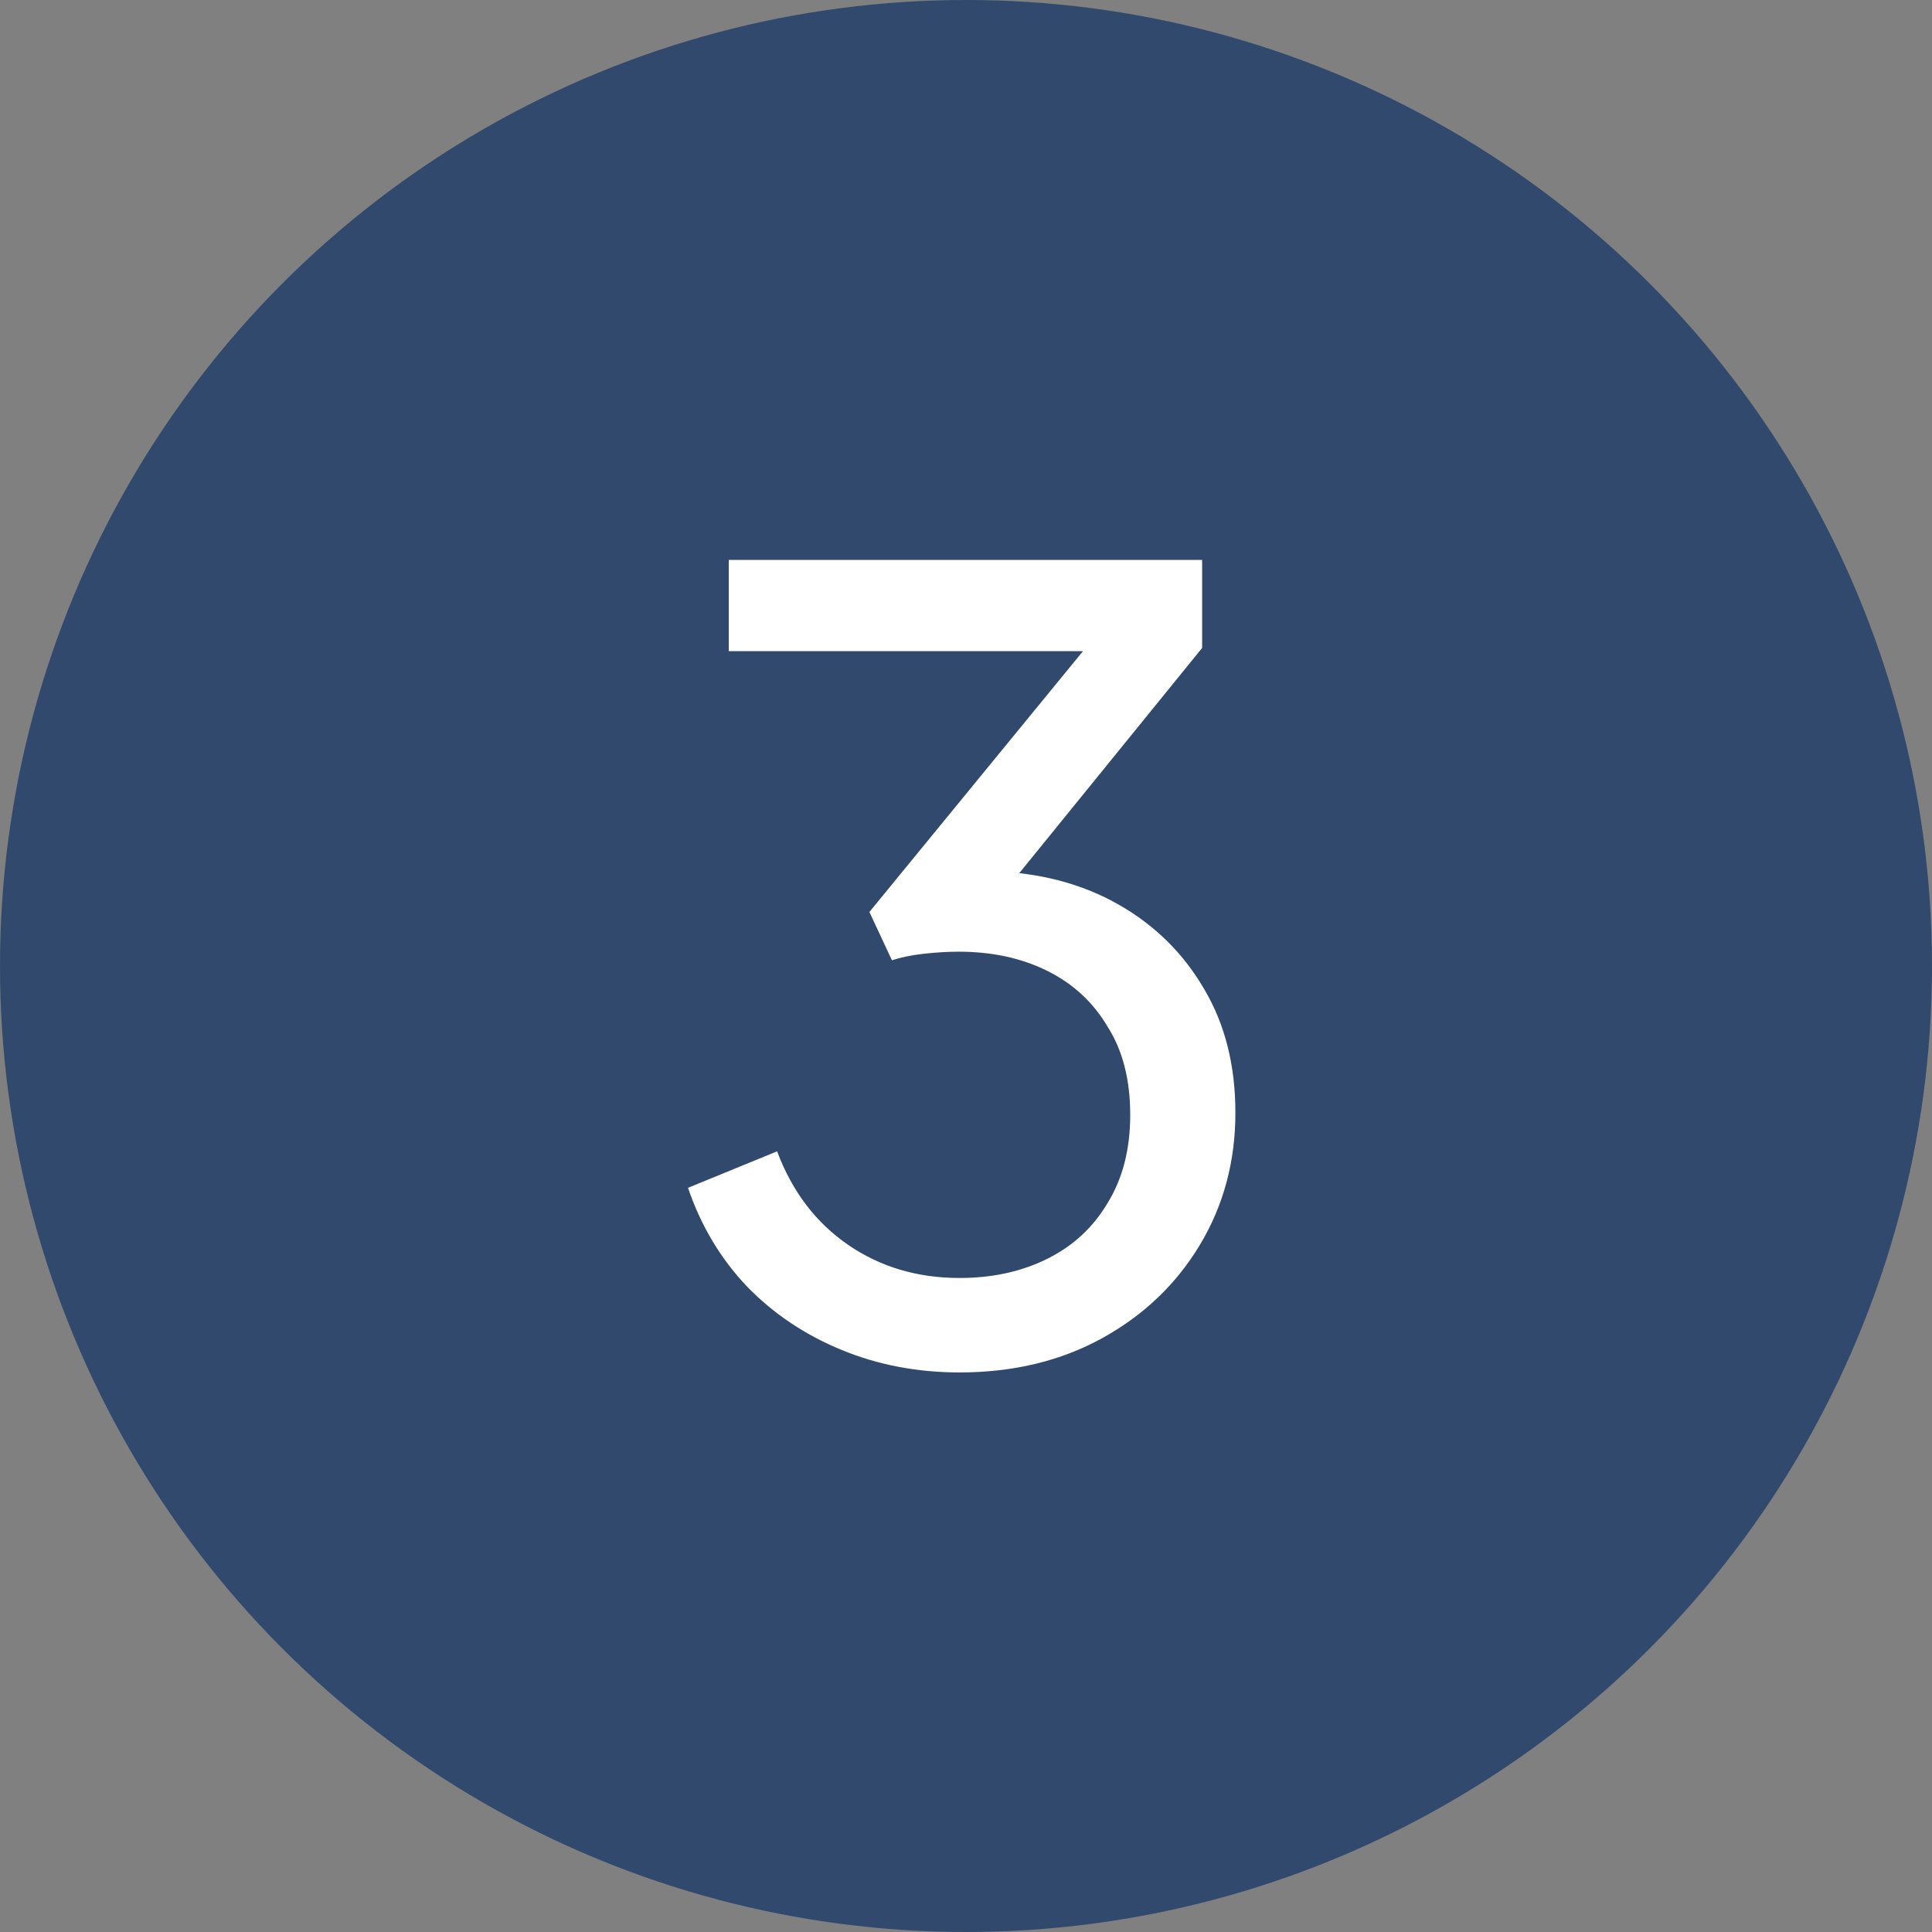
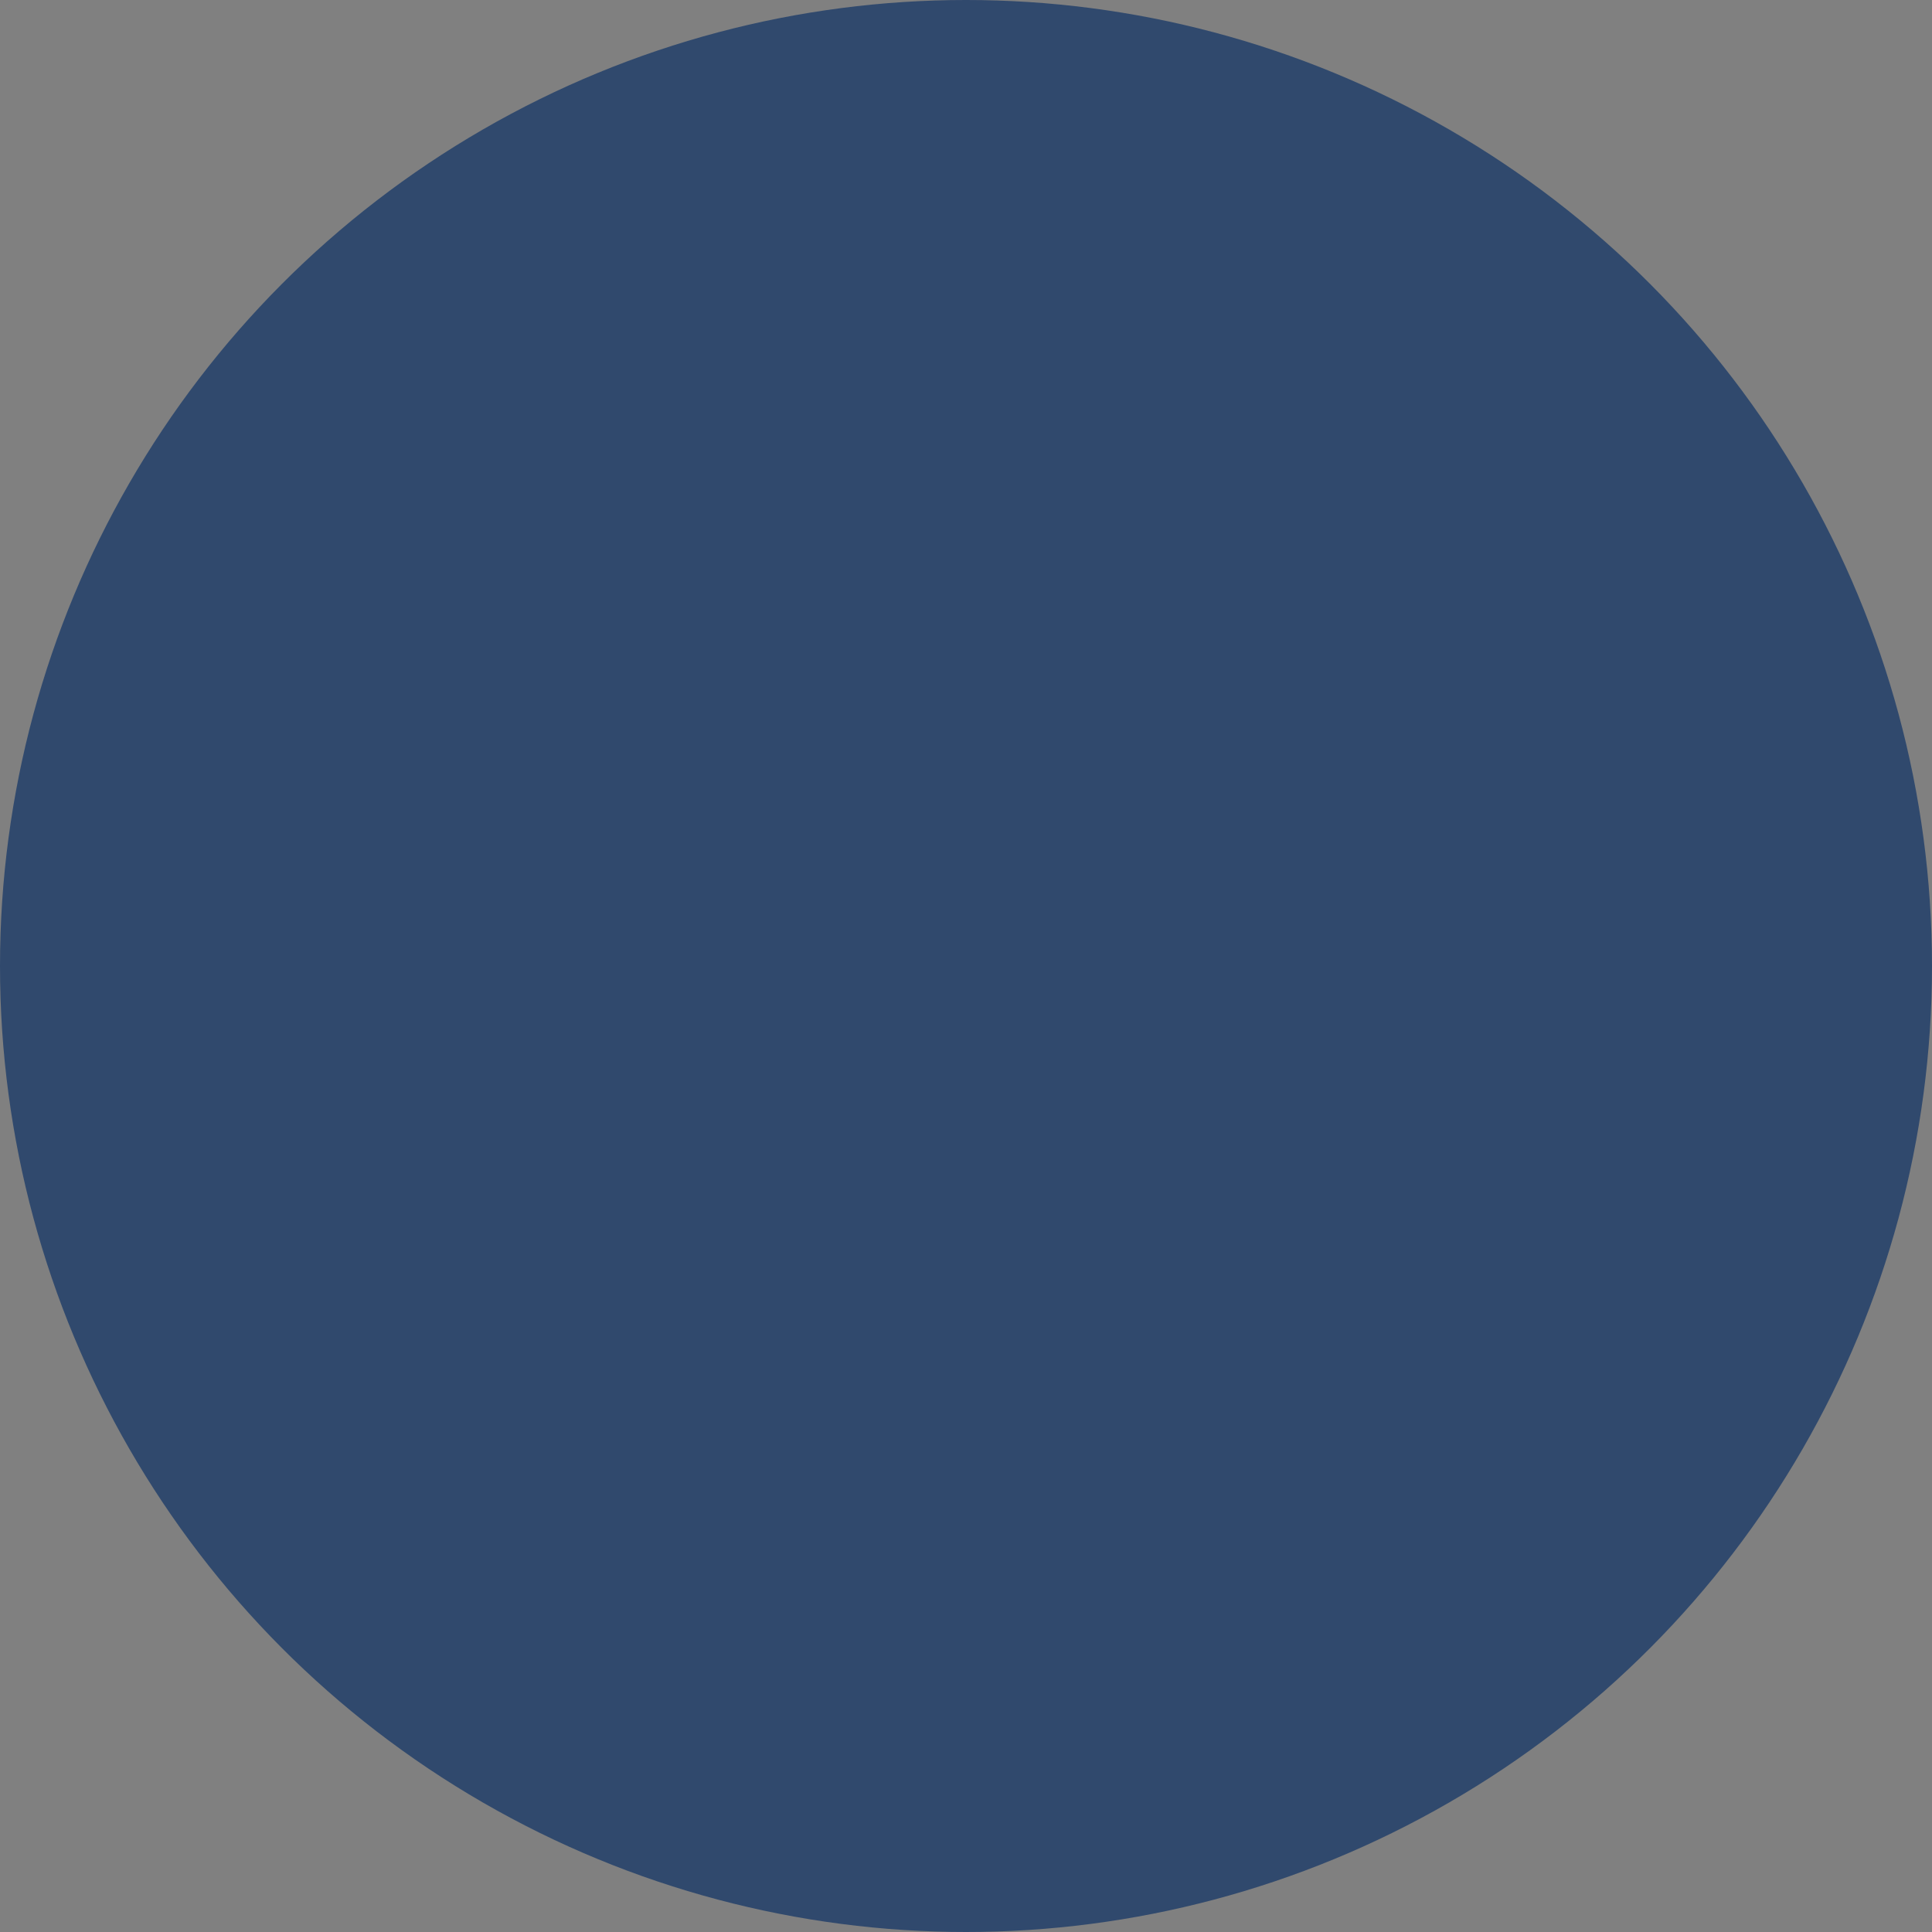
<svg xmlns="http://www.w3.org/2000/svg" width="54" height="54" viewBox="0 0 54 54" fill="none">
  <rect x="0" y="0" width="54" height="54" fill="#808080" stroke="none" />
  <circle cx="27" cy="27" r="27" fill="#30496D" />
-   <path d="M26.82 38.36C25.64 38.36 24.54 38.15 23.52 37.73C22.5 37.31 21.62 36.72 20.88 35.96C20.14 35.18 19.59 34.26 19.23 33.2L21.72 32.18C22.14 33.3 22.8 34.17 23.7 34.79C24.6 35.41 25.64 35.72 26.82 35.72C27.74 35.72 28.56 35.54 29.28 35.18C30 34.82 30.56 34.3 30.96 33.62C31.38 32.94 31.59 32.12 31.59 31.16C31.59 30.18 31.38 29.36 30.96 28.7C30.56 28.02 30 27.5 29.28 27.14C28.56 26.78 27.73 26.6 26.79 26.6C26.49 26.6 26.16 26.62 25.8 26.66C25.46 26.7 25.17 26.76 24.93 26.84L24.3 25.49L30.27 18.2H20.37V15.65H33.6V18.11L27.9 25.13L27.72 24.35C29.06 24.39 30.24 24.7 31.26 25.28C32.28 25.86 33.08 26.65 33.66 27.65C34.24 28.63 34.53 29.78 34.53 31.1C34.53 32.46 34.2 33.69 33.54 34.79C32.88 35.89 31.97 36.76 30.81 37.4C29.65 38.04 28.32 38.36 26.82 38.36Z" fill="white" />
</svg>